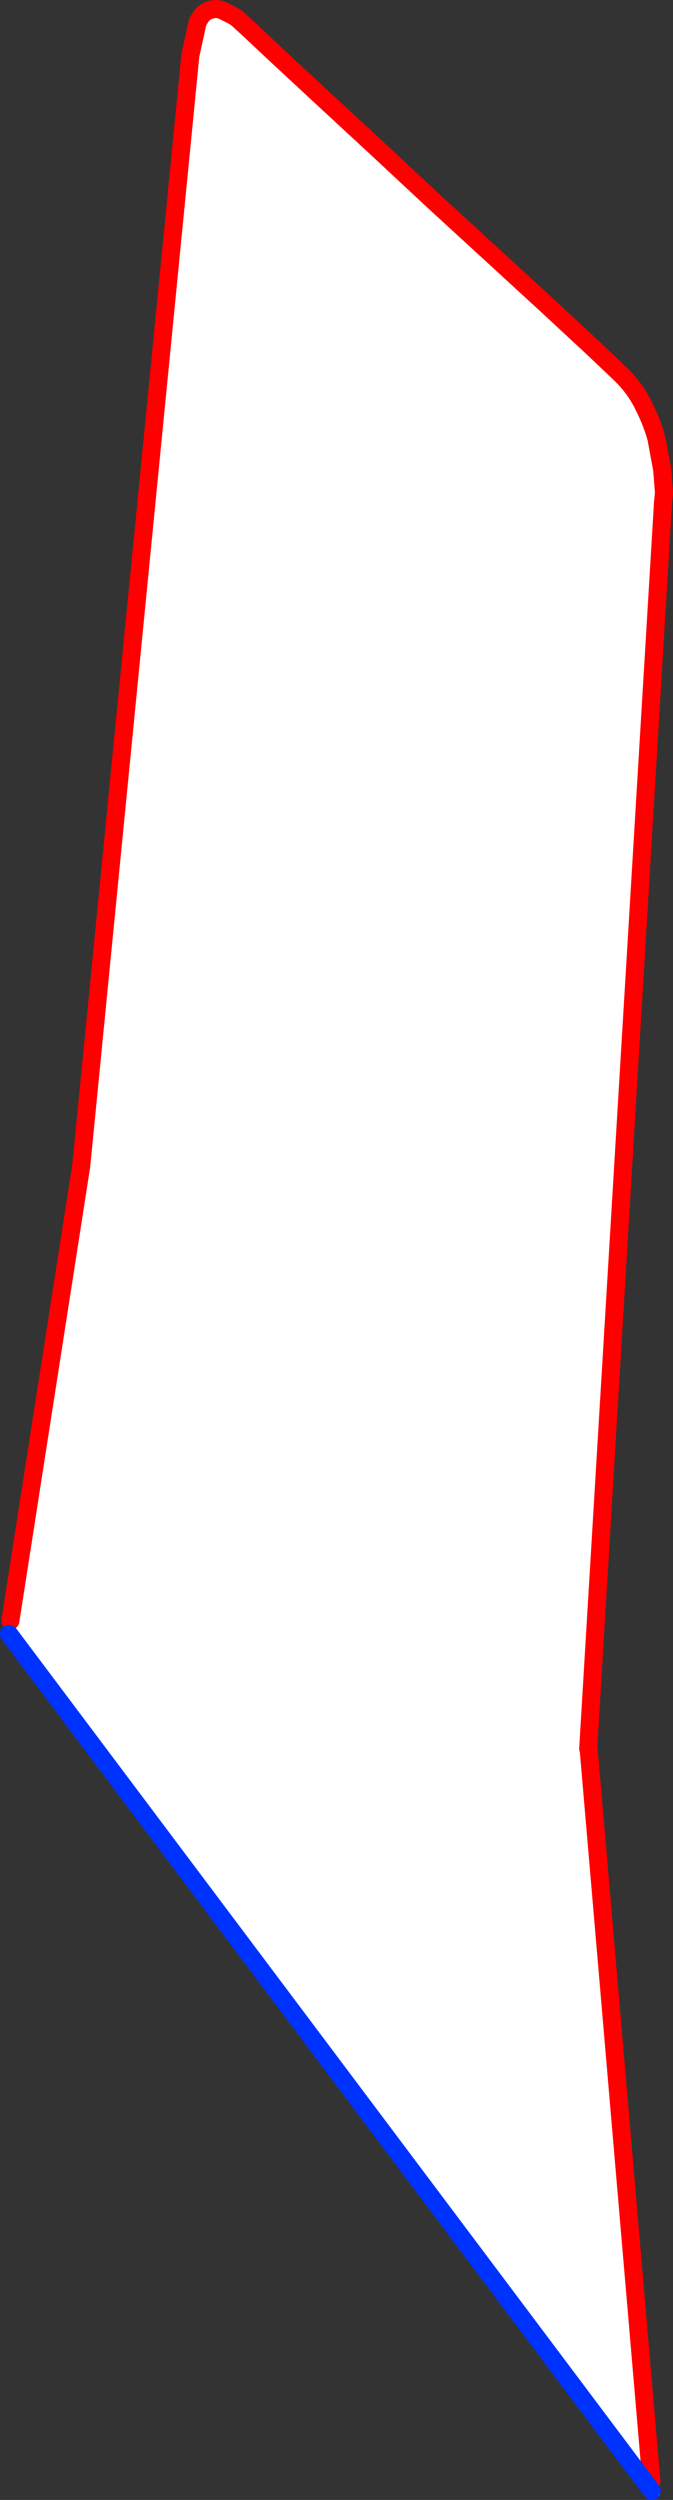
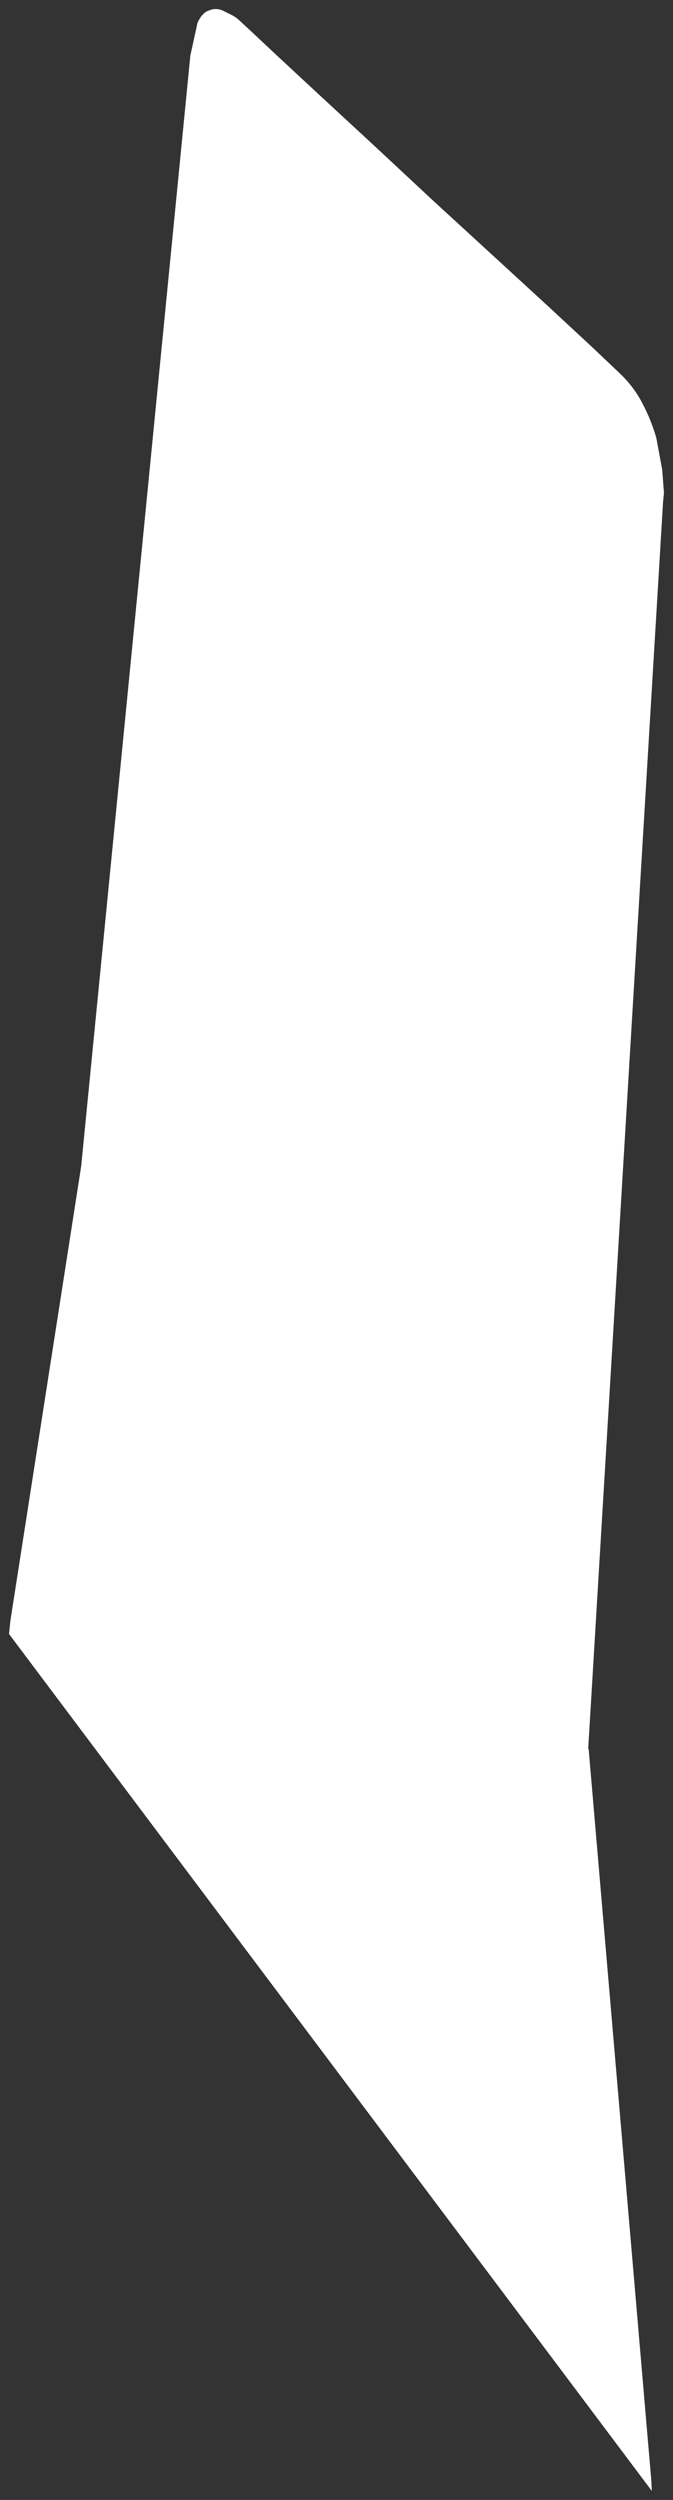
<svg xmlns="http://www.w3.org/2000/svg" height="276.85px" width="74.6px">
  <rect width="100%" height="100%" fill="#333333" stroke="none" />
  <g transform="matrix(1.0, 0.0, 0.0, 1.0, -358.4, -21.8)">
    <path d="M359.55 201.3 L367.4 150.95 379.5 27.95 380.3 24.3 Q380.85 23.15 381.6 22.95 382.3 22.65 383.05 22.95 L384.25 23.55 384.7 23.85 385.95 25.0 389.15 28.0 394.0 32.5 399.95 38.0 406.55 44.15 413.15 50.2 419.25 55.8 424.1 60.3 427.0 63.05 Q428.65 64.6 429.6 66.45 430.6 68.35 431.15 70.3 L431.8 73.8 432.0 76.4 431.9 77.35 423.6 215.45 423.65 215.5 430.6 296.55 430.65 297.65 359.4 202.75 359.55 201.3" fill="#ffffff" fill-rule="evenodd" stroke="none" />
-     <path d="M430.6 296.55 L423.65 215.5 423.6 215.45 431.9 77.35 432.0 76.4 431.8 73.8 431.15 70.3 Q430.6 68.35 429.6 66.45 428.65 64.6 427.0 63.05 L424.1 60.3 419.25 55.8 413.15 50.2 406.55 44.15 399.95 38.0 394.0 32.5 389.15 28.0 385.95 25.0 384.7 23.85 384.25 23.55 383.05 22.95 Q382.3 22.65 381.6 22.95 380.85 23.15 380.3 24.3 L379.5 27.95 367.4 150.95 359.55 201.3" fill="none" stroke="#ff0000" stroke-linecap="round" stroke-linejoin="round" stroke-width="2.0" />
-     <path d="M359.4 202.75 L430.65 297.65" fill="none" stroke="#0032ff" stroke-linecap="round" stroke-linejoin="round" stroke-width="2.0" />
  </g>
</svg>